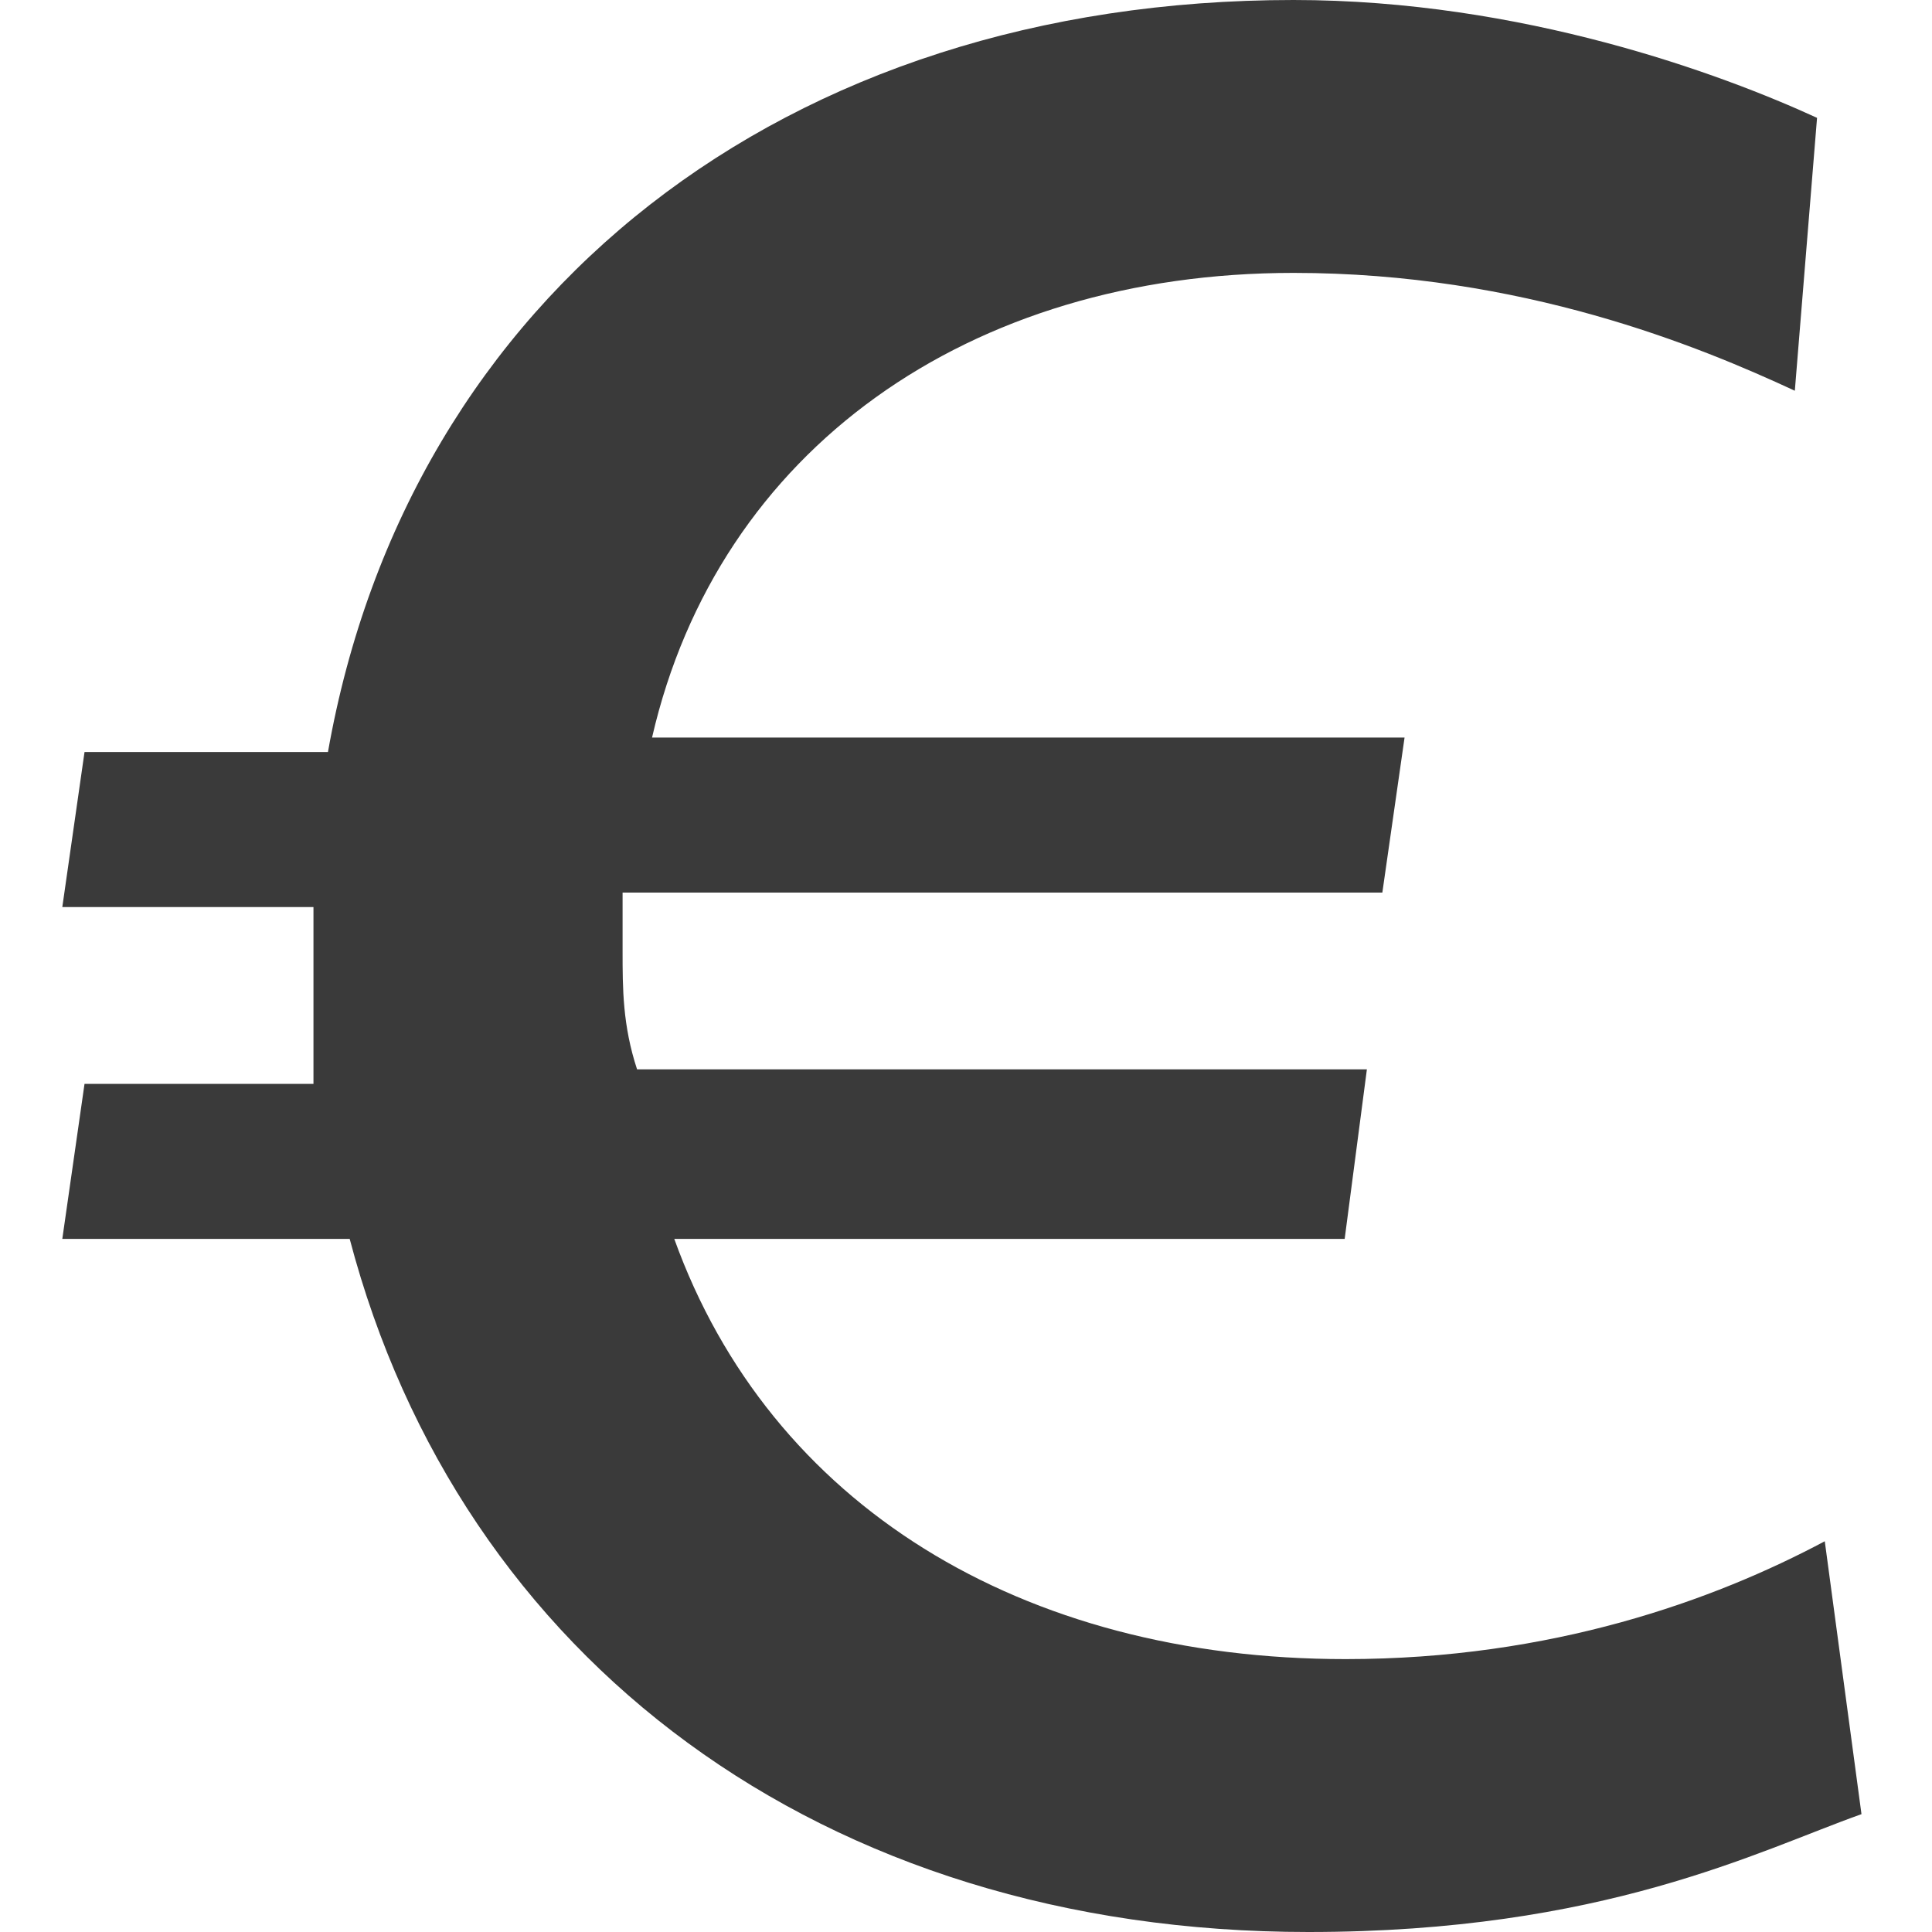
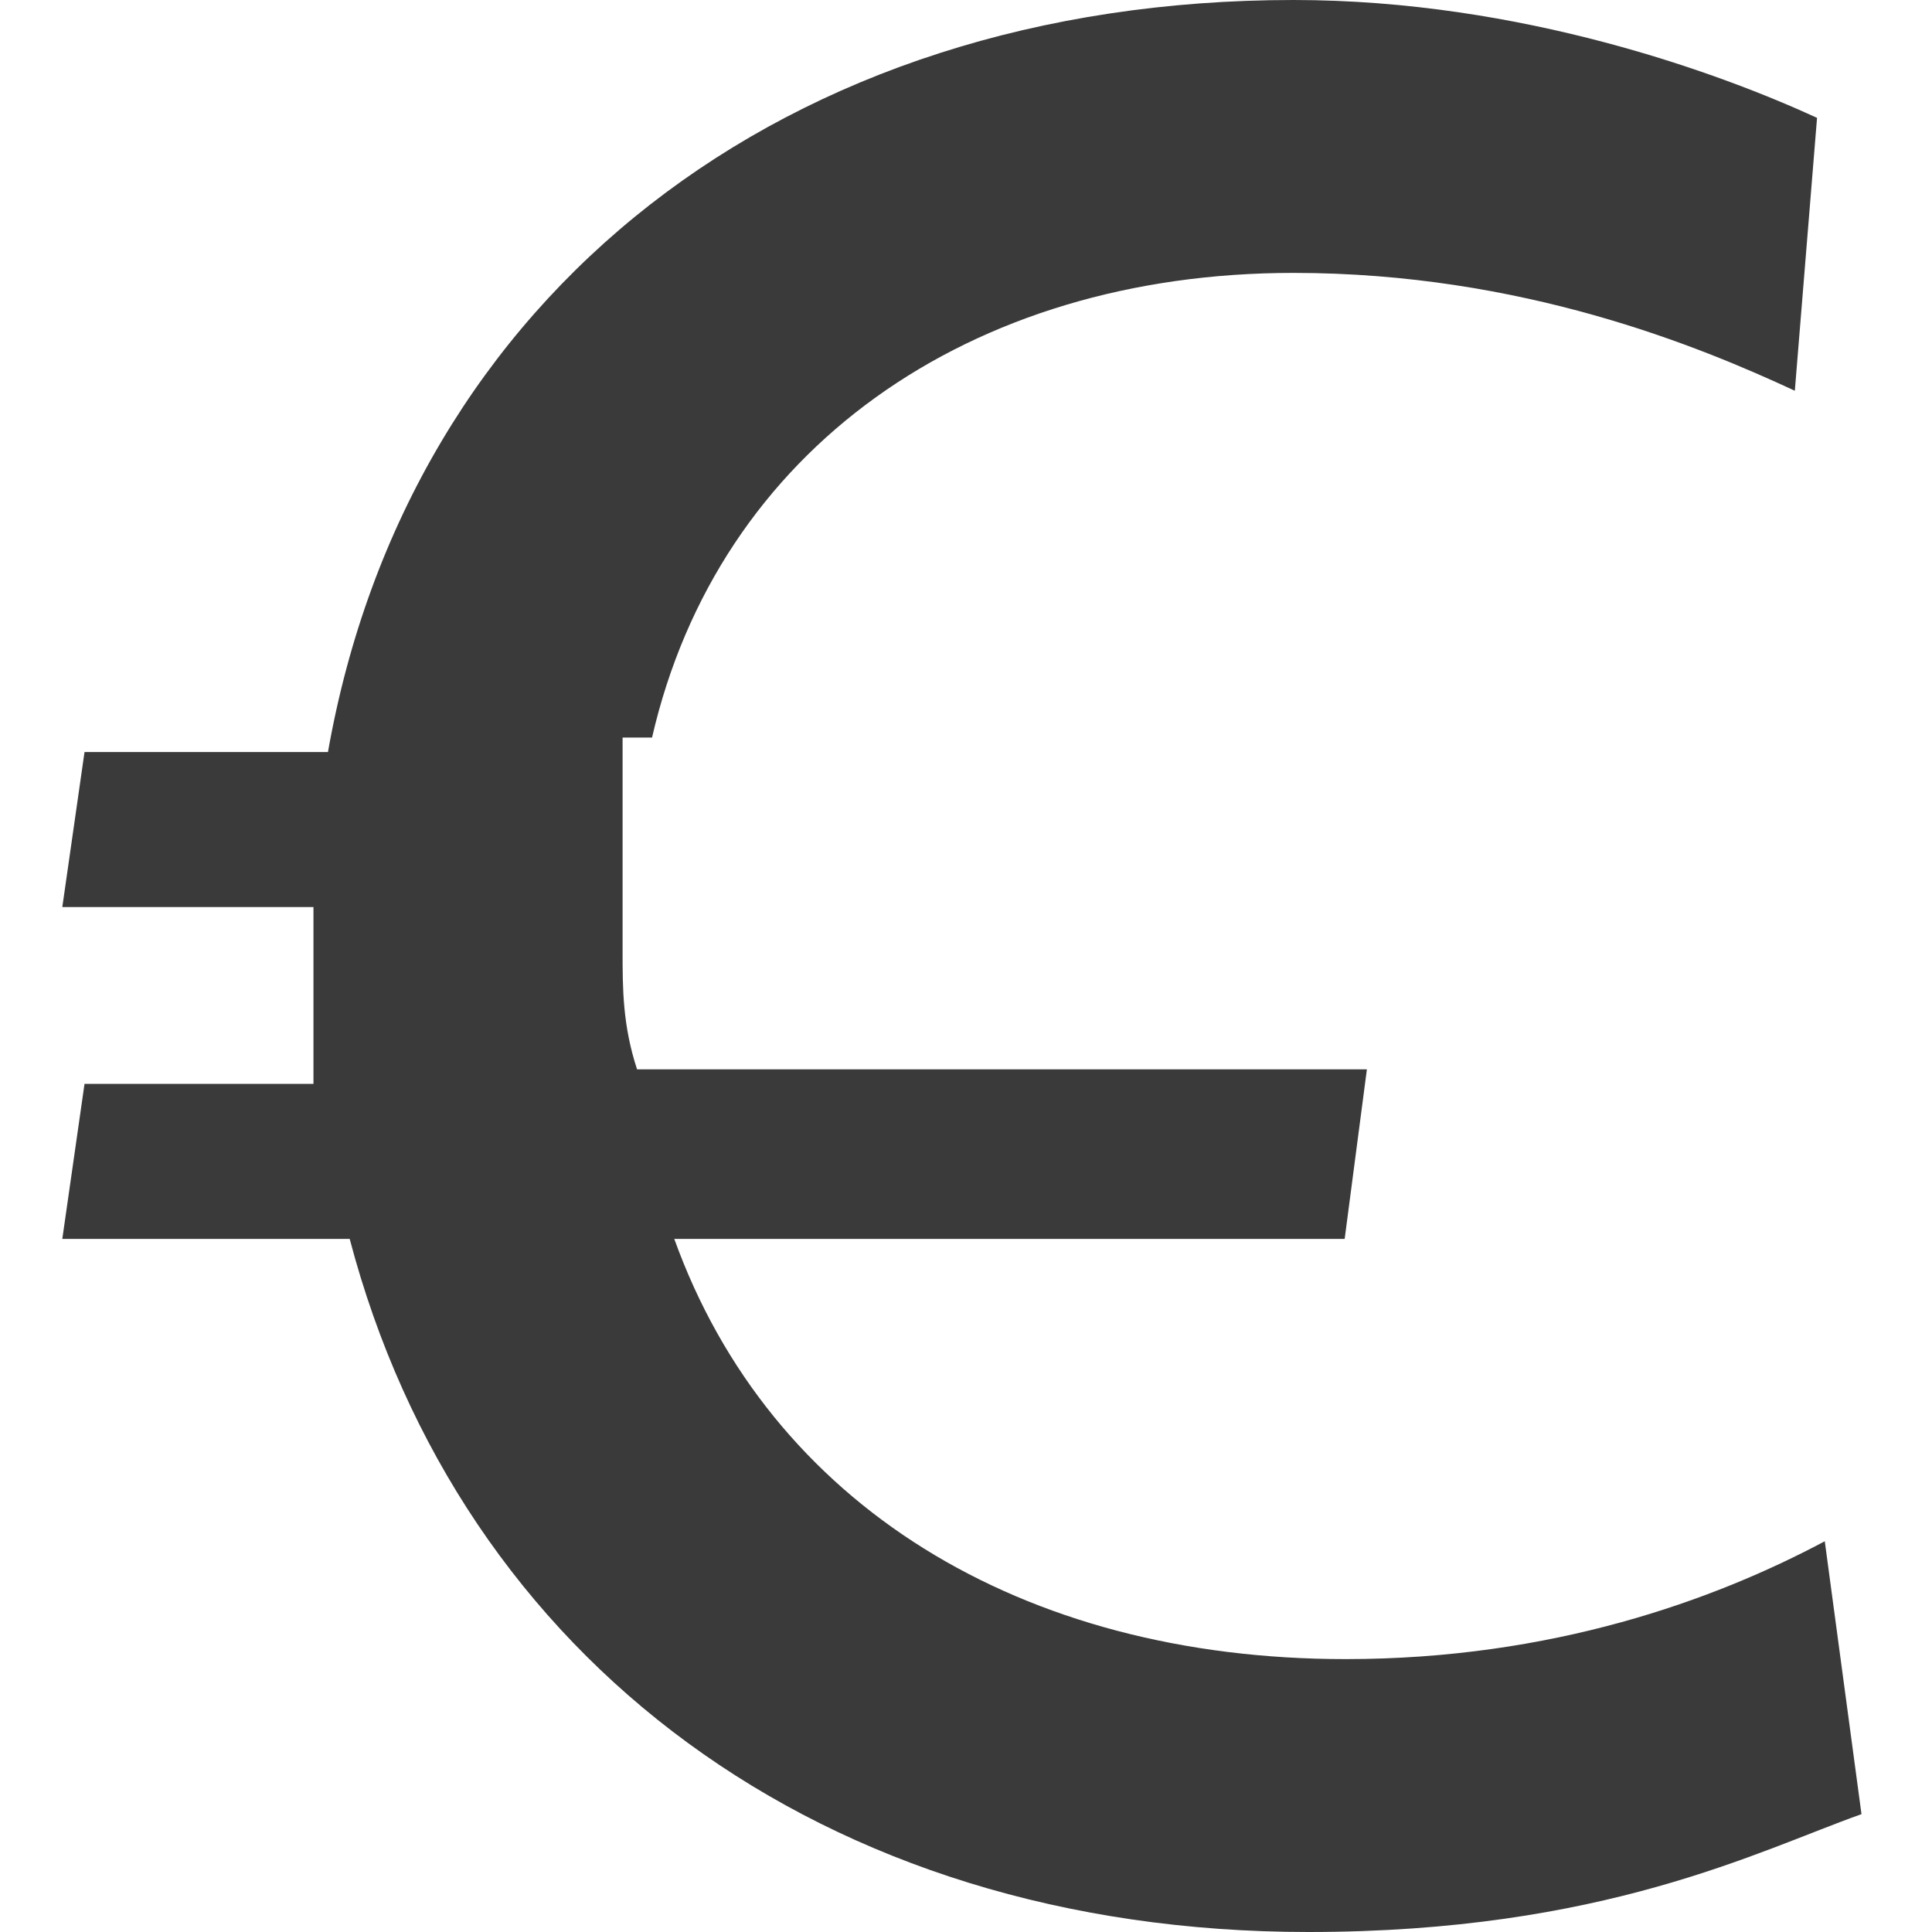
<svg xmlns="http://www.w3.org/2000/svg" width="24" height="24" viewBox="0 0 24 24" fill="none">
-   <path d="M16.254 24C10.206 24 5.718 20.61 4.344 15.39H0.774L1.05 13.464H3.894C3.894 13.008 3.894 12.546 3.894 12C3.894 11.724 3.894 11.448 3.894 11.268H0.774L1.05 9.342H4.074C5.076 3.66 9.75 0 16.068 0C18.906 0 21.384 0.918 22.572 1.464L22.296 4.854C21.108 4.302 18.906 3.39 16.068 3.39C12.036 3.39 8.922 5.586 8.1 9.162H17.448L17.172 11.088H7.734C7.734 11.364 7.734 11.64 7.734 11.82C7.734 12.276 7.734 12.738 7.914 13.284H16.98L16.704 15.39H8.376C9.564 18.69 12.684 20.61 16.716 20.61C19.278 20.61 21.294 19.878 22.668 19.146L23.124 22.536C21.84 22.992 19.914 24 16.254 24Z" fill="#3A3A3A" />
+   <path d="M16.254 24C10.206 24 5.718 20.61 4.344 15.39H0.774L1.05 13.464H3.894C3.894 13.008 3.894 12.546 3.894 12C3.894 11.724 3.894 11.448 3.894 11.268H0.774L1.05 9.342H4.074C5.076 3.66 9.75 0 16.068 0C18.906 0 21.384 0.918 22.572 1.464L22.296 4.854C21.108 4.302 18.906 3.39 16.068 3.39C12.036 3.39 8.922 5.586 8.1 9.162H17.448H7.734C7.734 11.364 7.734 11.64 7.734 11.82C7.734 12.276 7.734 12.738 7.914 13.284H16.98L16.704 15.39H8.376C9.564 18.69 12.684 20.61 16.716 20.61C19.278 20.61 21.294 19.878 22.668 19.146L23.124 22.536C21.84 22.992 19.914 24 16.254 24Z" fill="#3A3A3A" />
</svg>